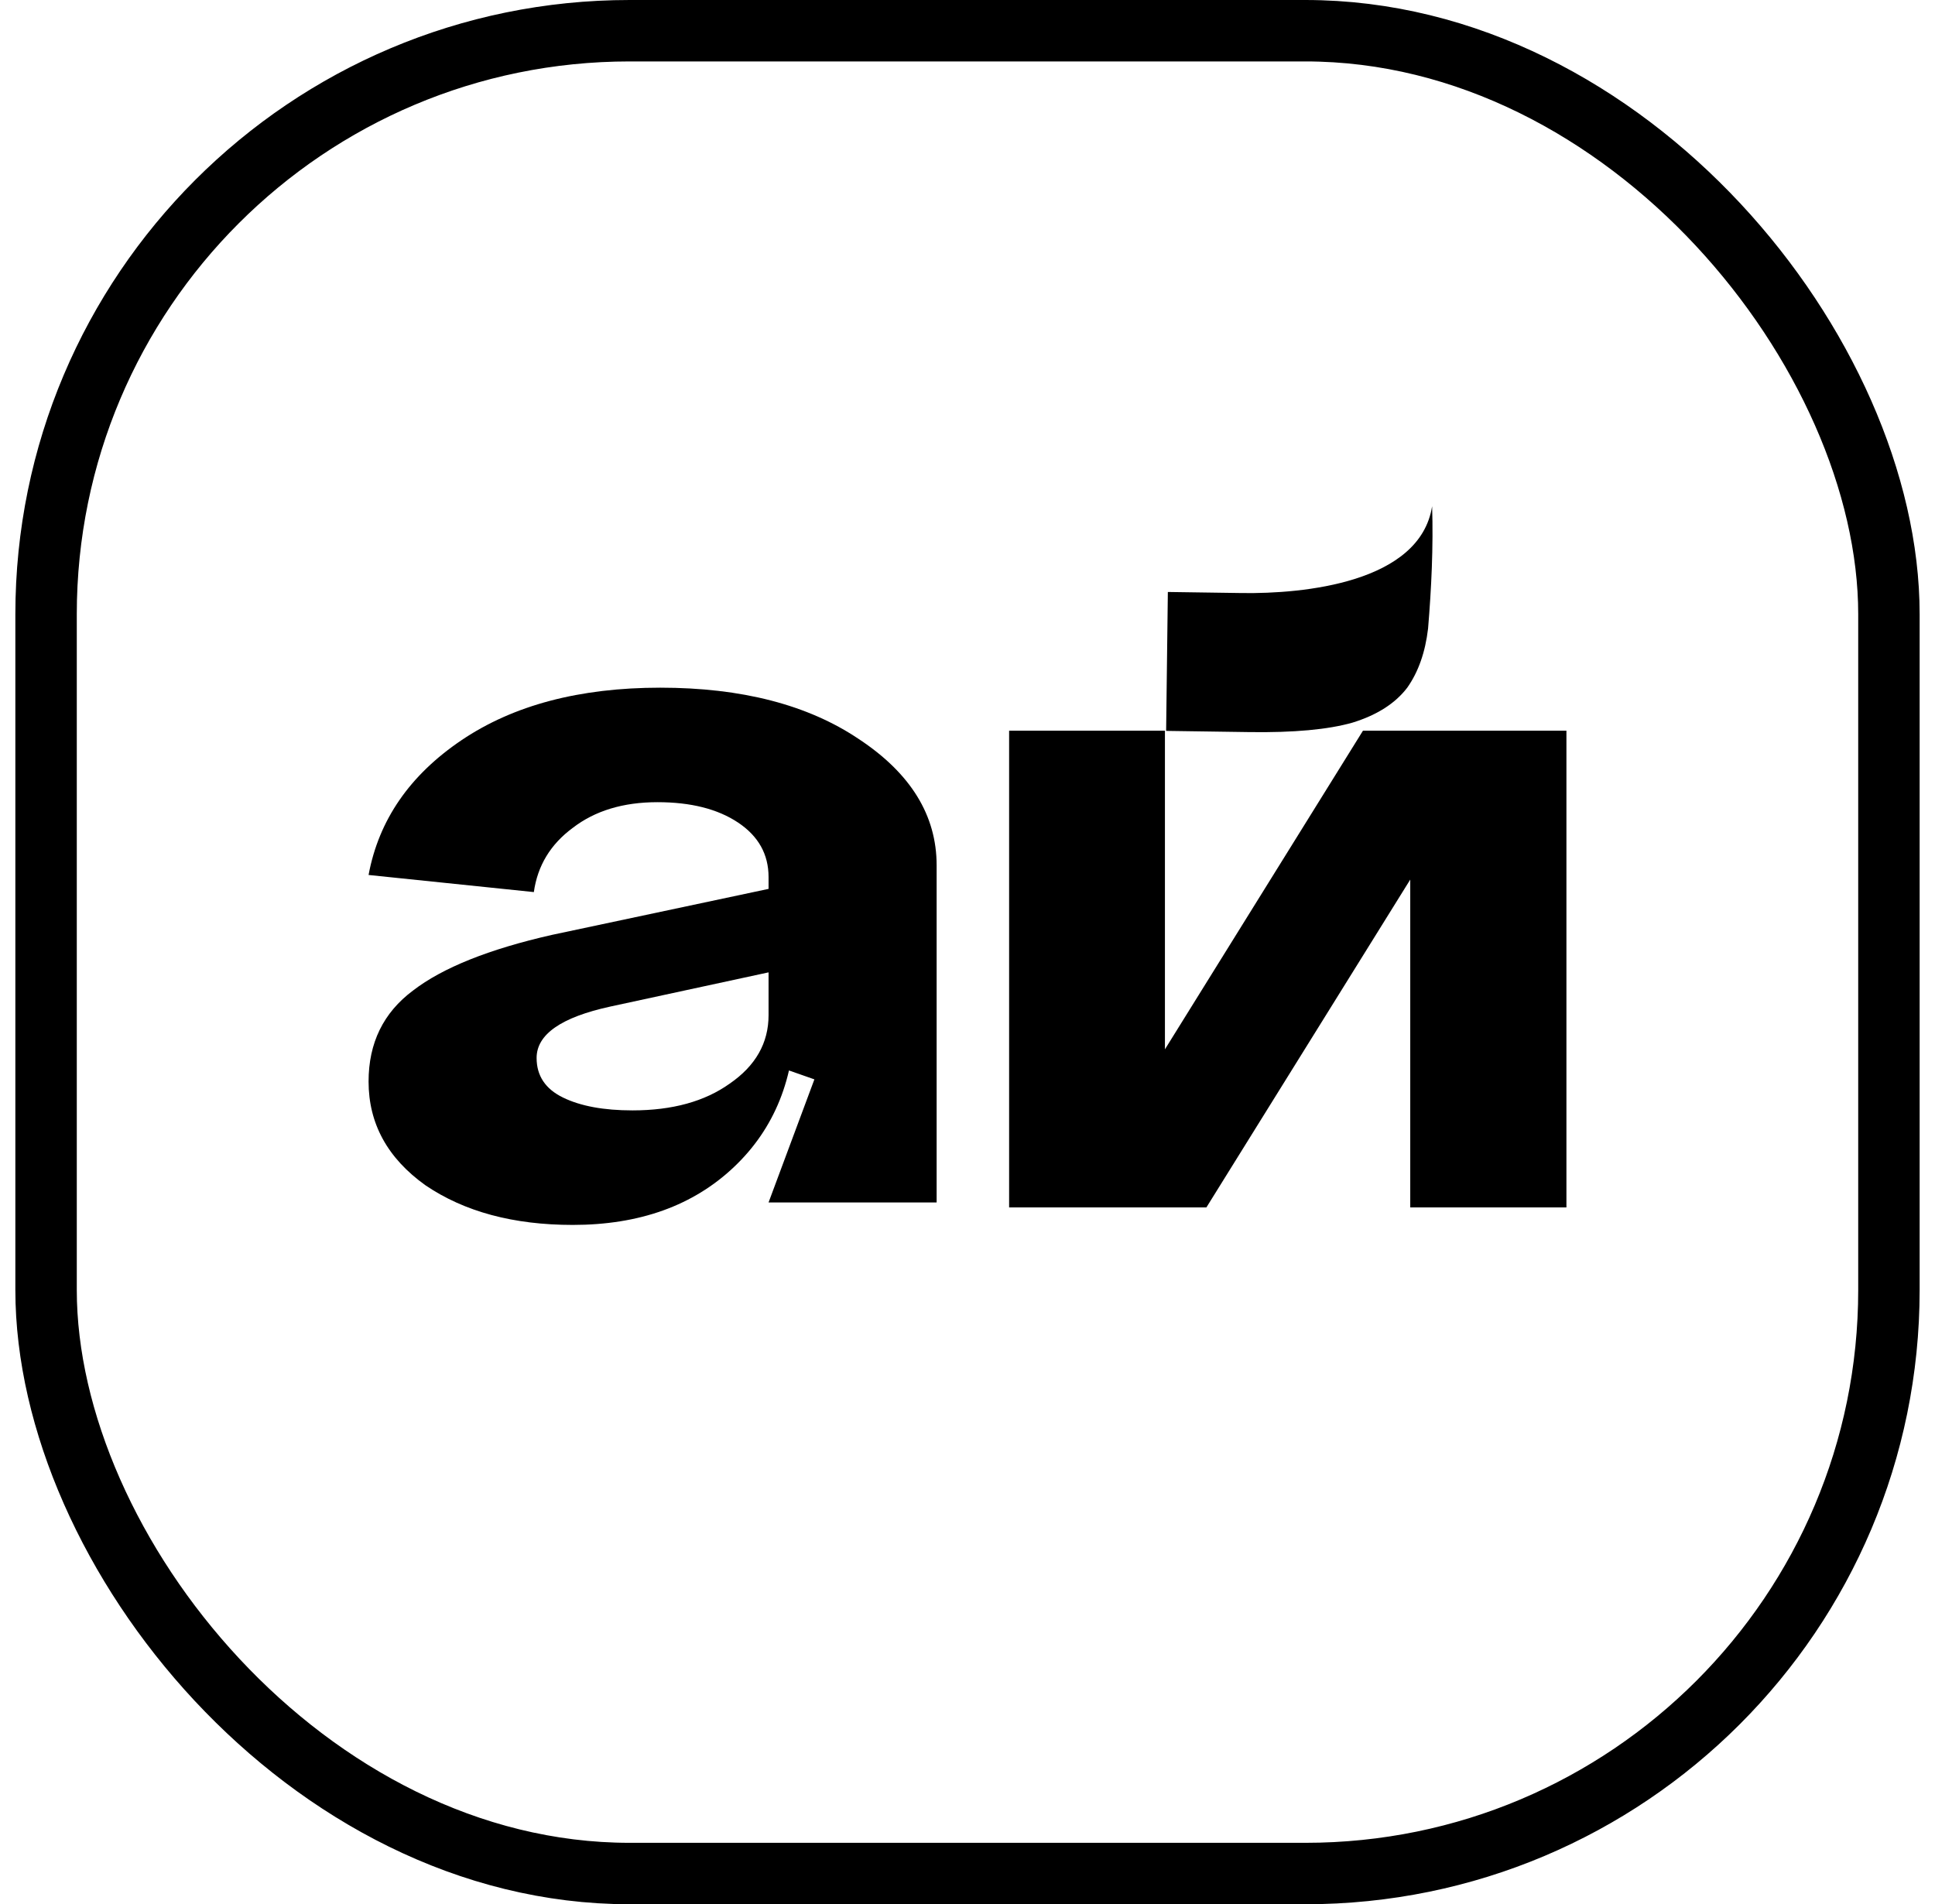
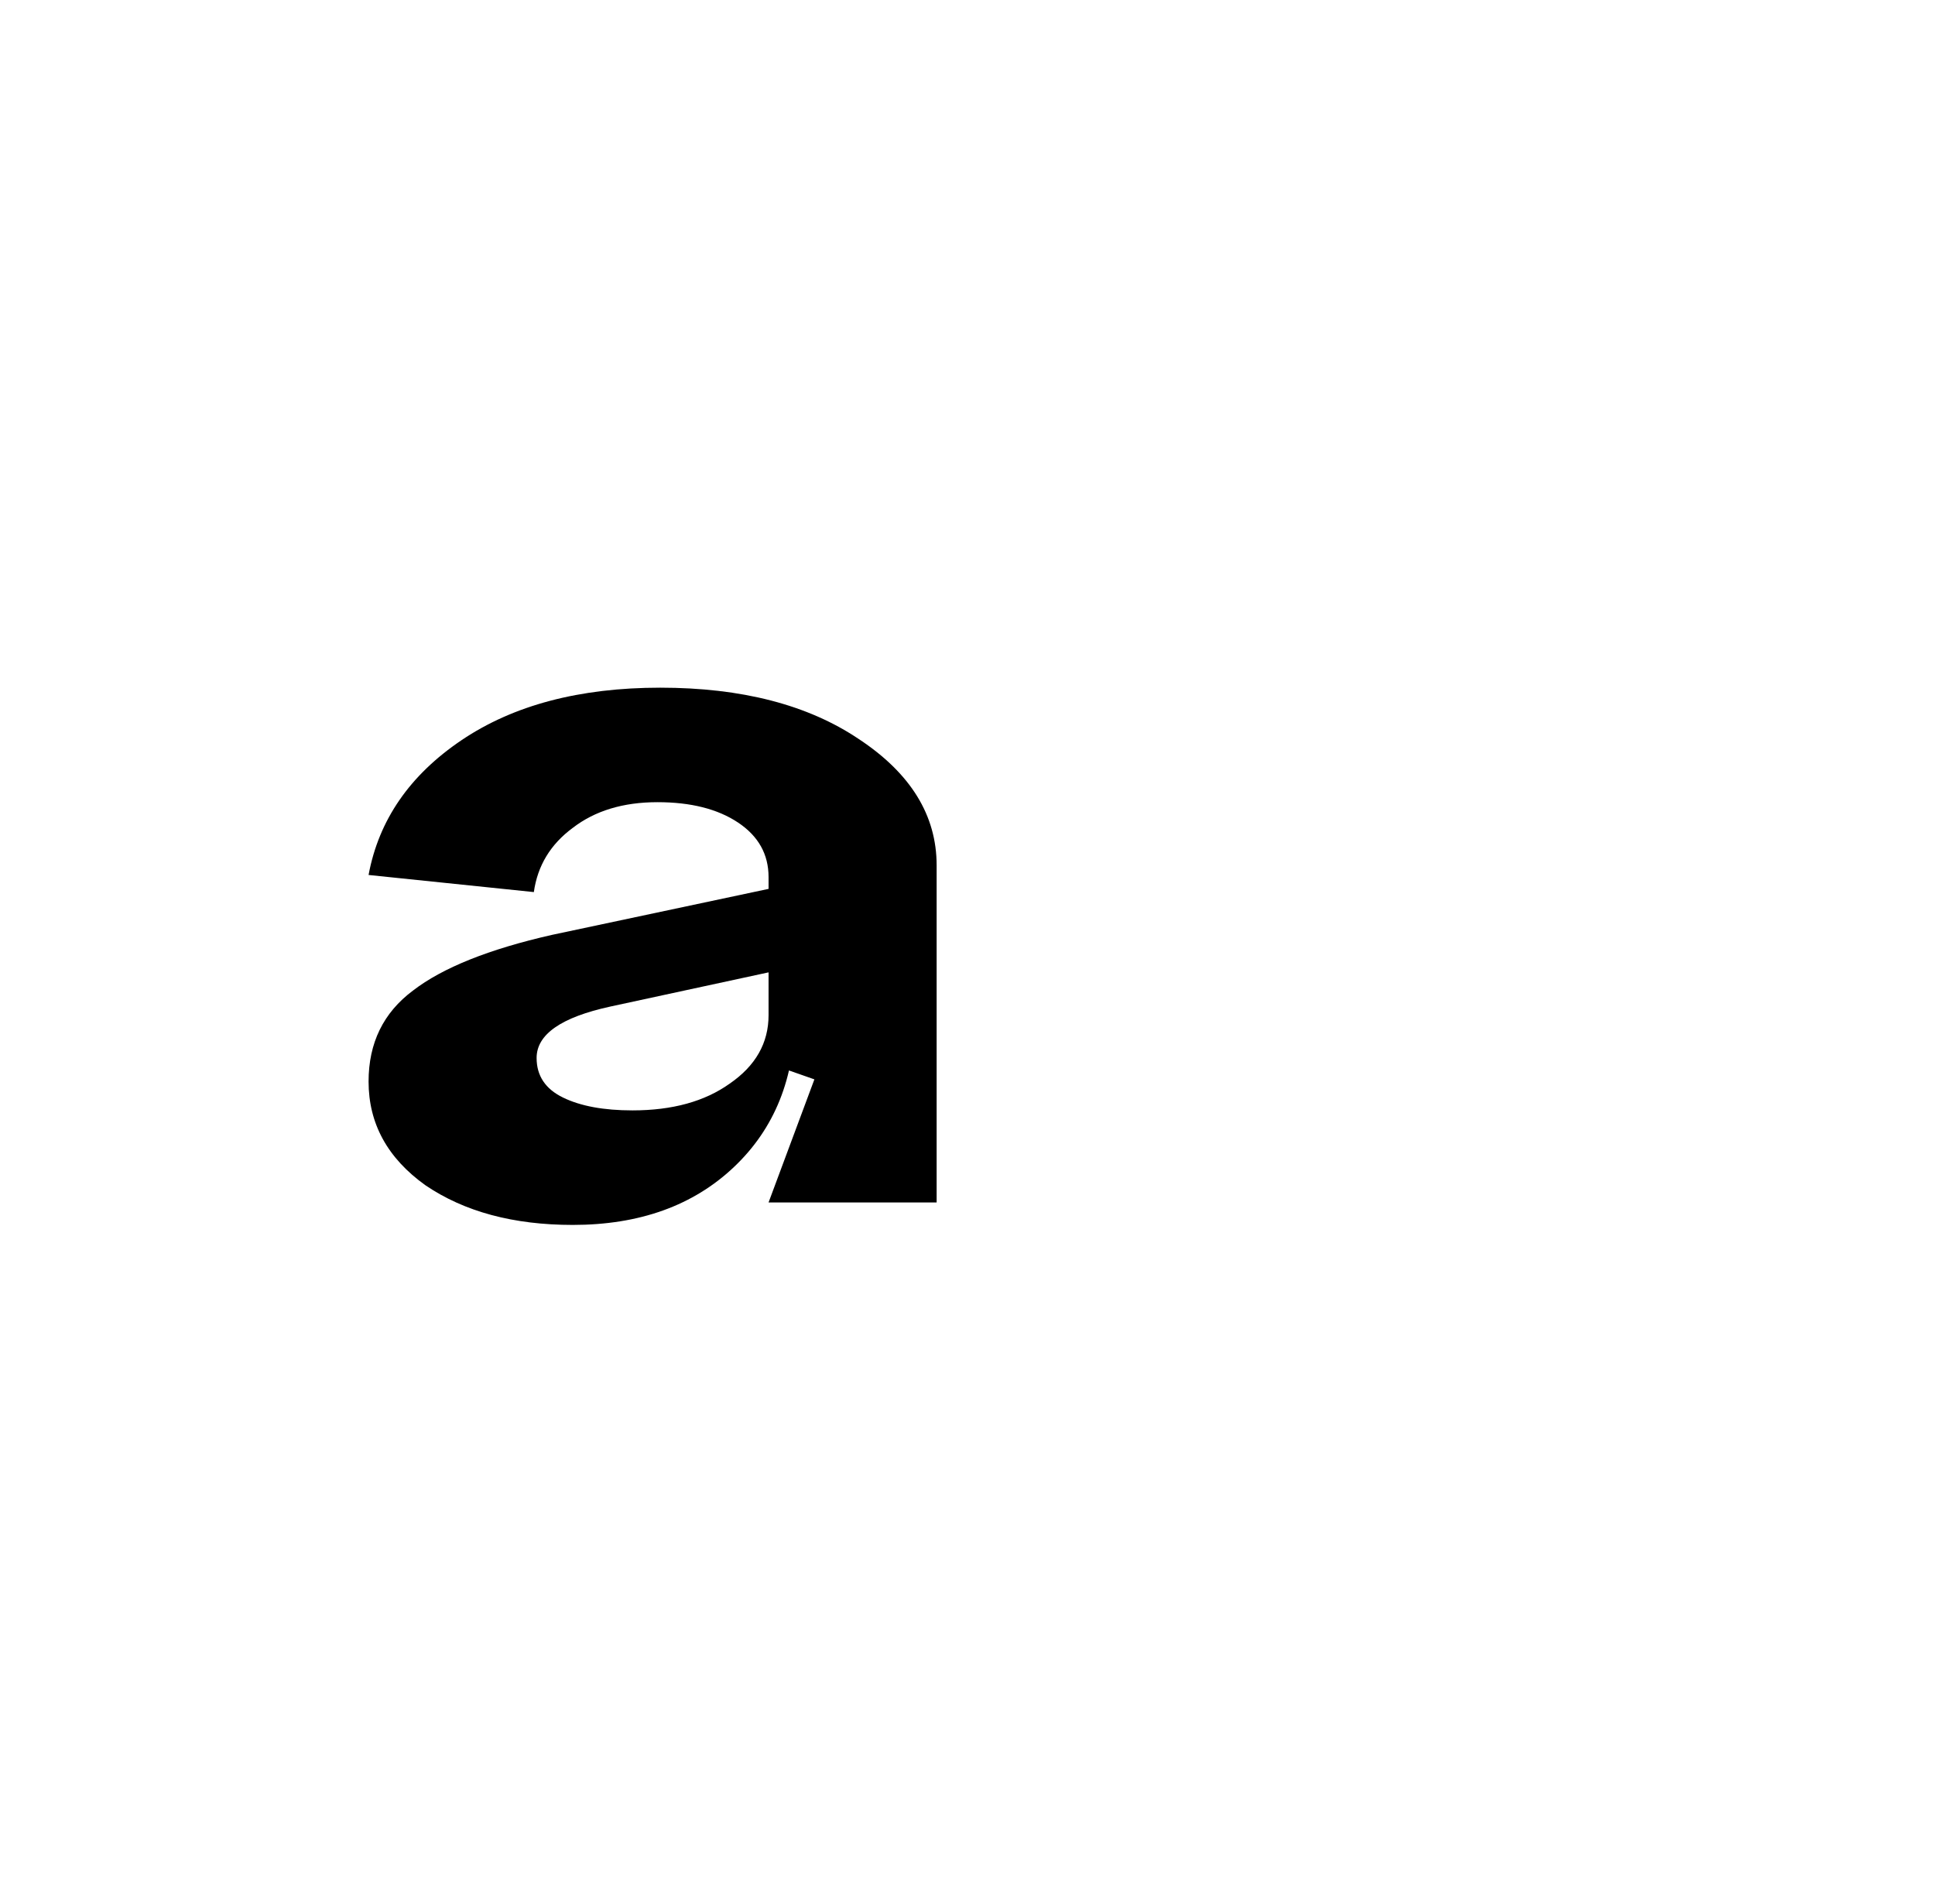
<svg xmlns="http://www.w3.org/2000/svg" width="63" height="62" viewBox="0 0 63 62" fill="none">
-   <rect x="1.5" y="1" width="60" height="60" rx="19" stroke="black" stroke-width="2" />
  <path d="M17.471 34.446C17.471 35.027 17.758 35.456 18.331 35.735C18.903 36.014 19.657 36.153 20.592 36.153C21.888 36.153 22.943 35.863 23.757 35.282C24.601 34.702 25.023 33.958 25.023 33.052H25.882C25.882 35.096 25.219 36.746 23.893 38C22.566 39.255 20.818 39.882 18.647 39.882C16.718 39.882 15.12 39.452 13.854 38.593C12.618 37.71 12 36.583 12 35.213C12 33.958 12.482 32.971 13.447 32.251C14.412 31.508 15.919 30.904 17.969 30.439L25.023 28.941V31.659L19.868 32.773C18.27 33.122 17.471 33.679 17.471 34.446ZM30.495 39.15H25.023L26.515 35.143L25.023 34.62V28.557C25.023 27.814 24.692 27.222 24.028 26.78C23.365 26.339 22.491 26.118 21.406 26.118C20.29 26.118 19.371 26.397 18.647 26.955C17.924 27.489 17.502 28.186 17.381 29.045L12 28.488C12.332 26.699 13.341 25.236 15.03 24.097C16.718 22.959 18.873 22.39 21.496 22.39C24.149 22.39 26.304 22.948 27.962 24.063C29.651 25.178 30.495 26.548 30.495 28.174V39.15Z" fill="black" />
-   <path d="M40.445 19.309C42.413 19.337 46.234 18.984 46.627 16.482C46.669 17.794 46.604 19.165 46.495 20.467C46.404 21.24 46.177 21.881 45.816 22.392C45.426 22.902 44.834 23.281 44.038 23.527C43.243 23.754 42.121 23.857 40.673 23.836L37.967 23.797L38.023 19.274L40.445 19.309Z" fill="black" />
-   <path d="M37.928 34.165L44.376 23.79H51V39.312H45.915V28.638L39.278 39.312H32.855V23.79H37.928V34.165Z" fill="black" />
</svg>